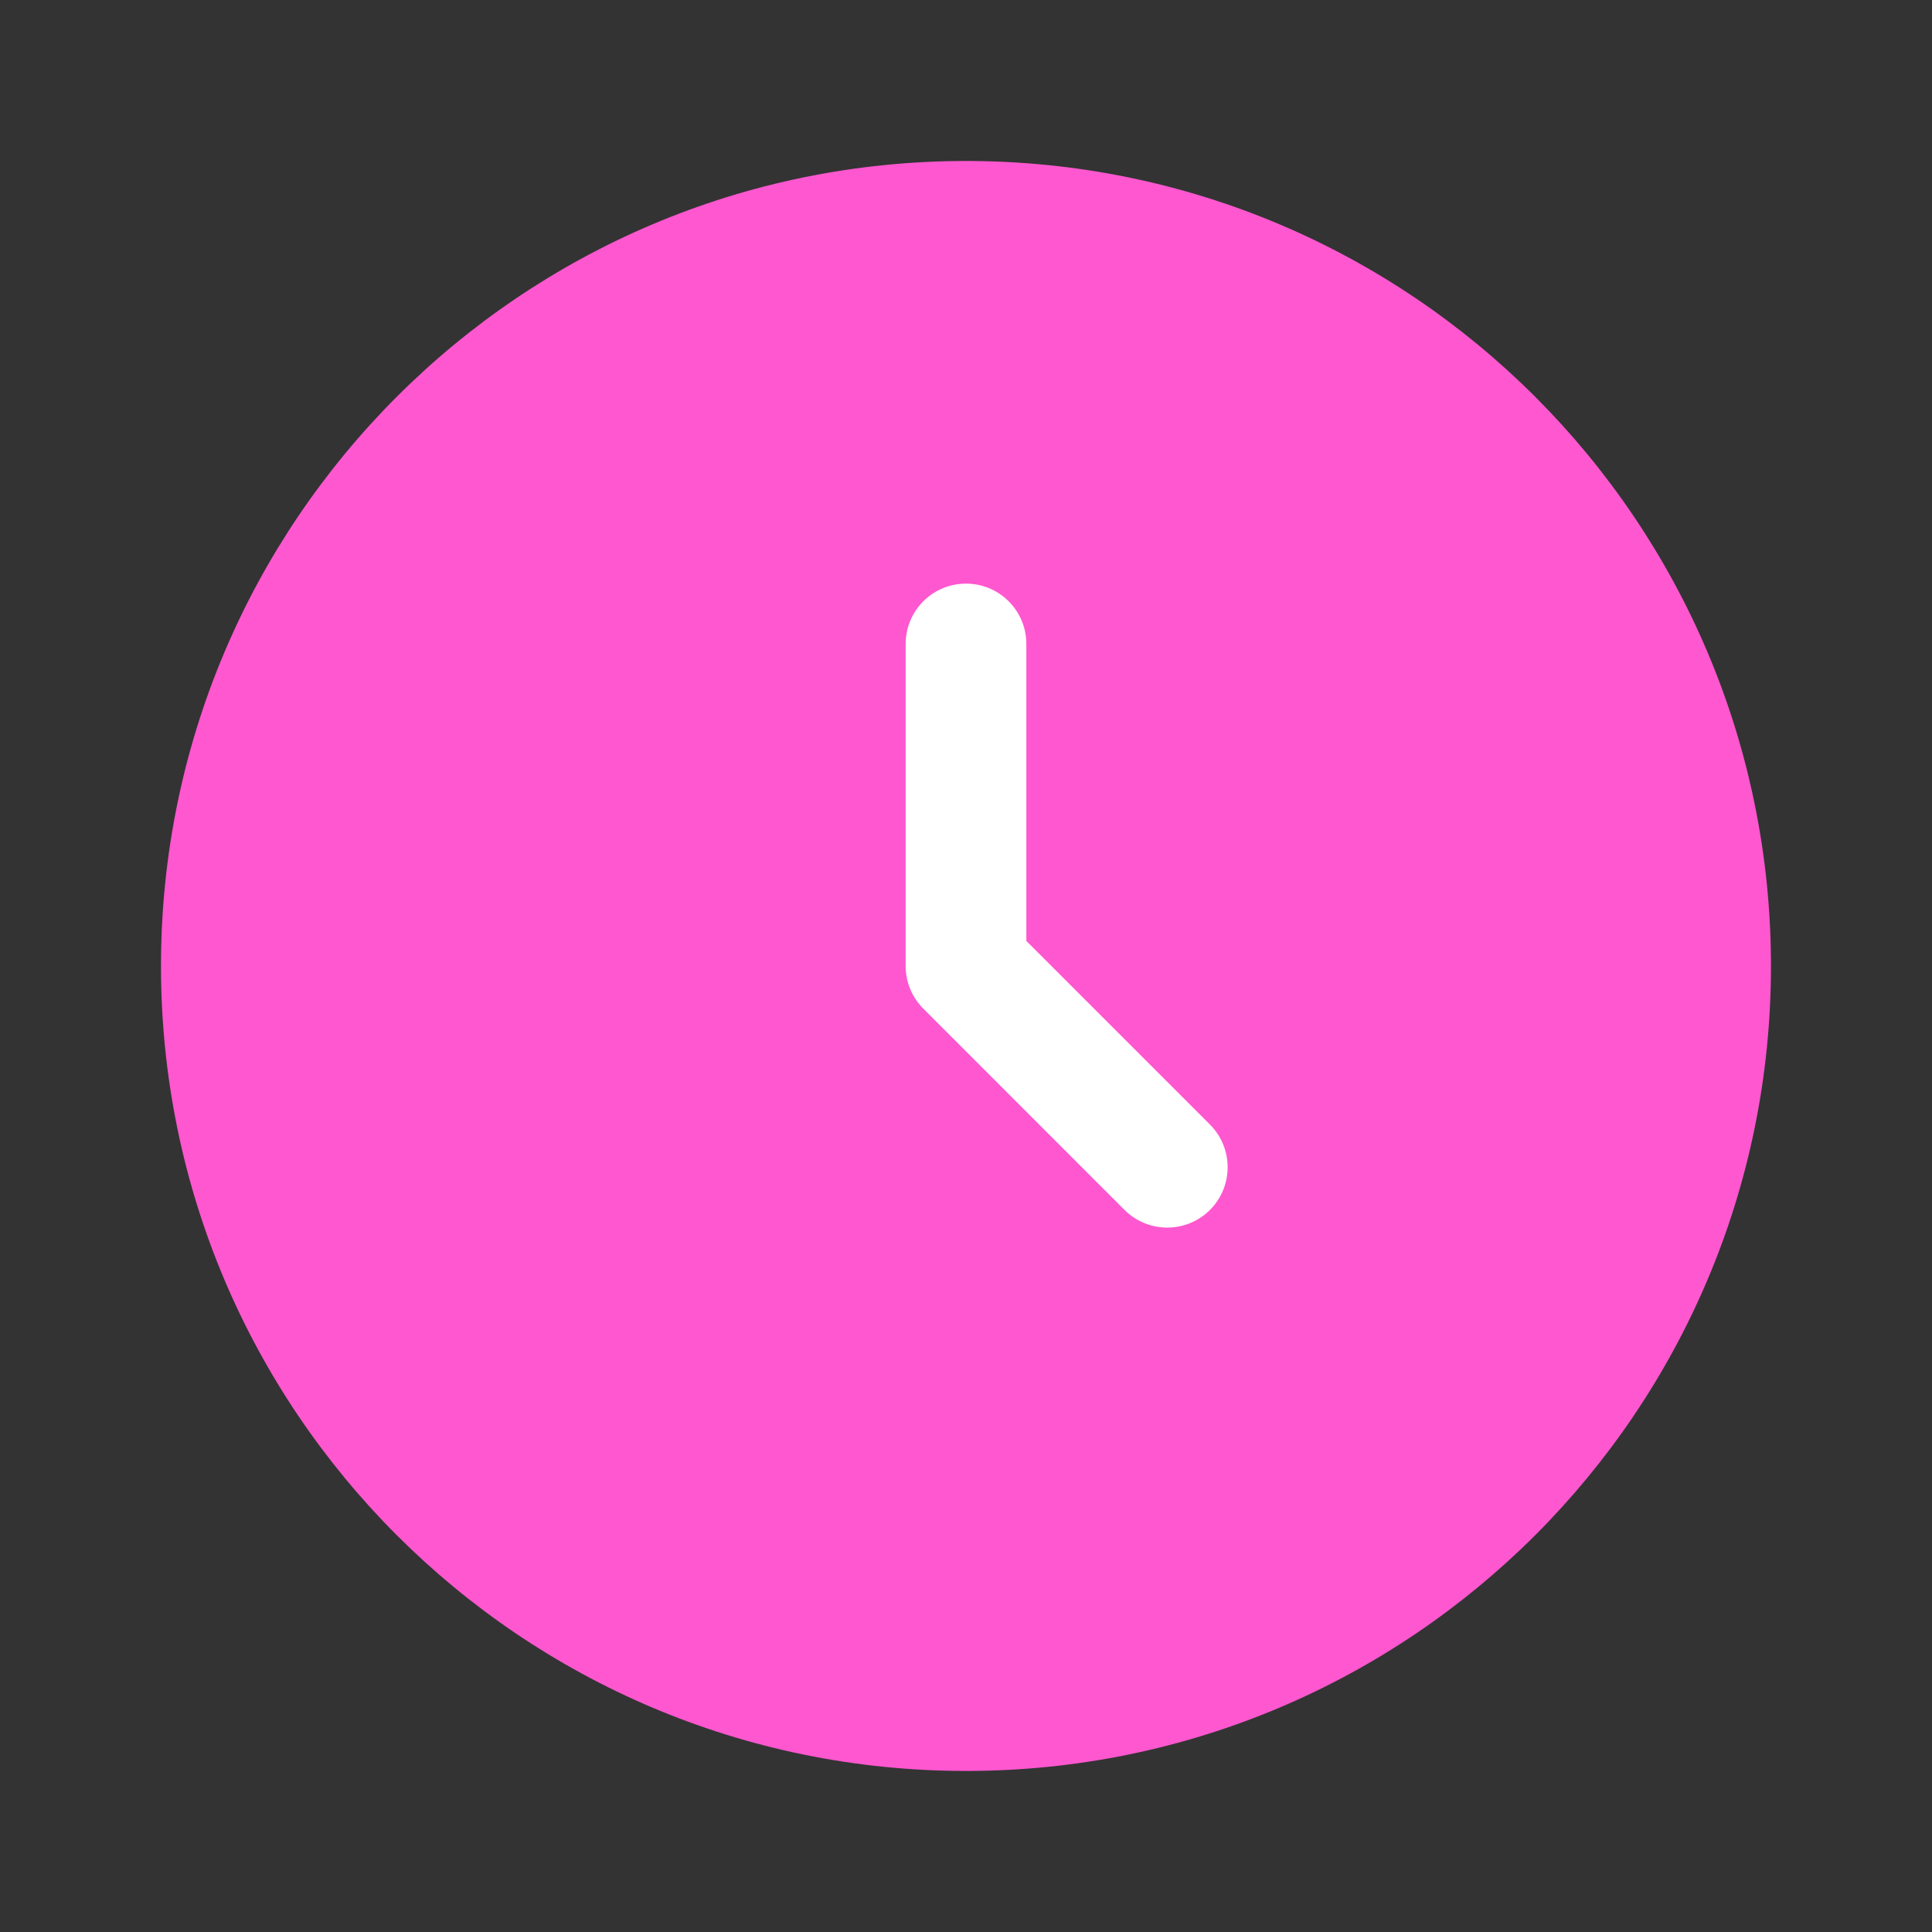
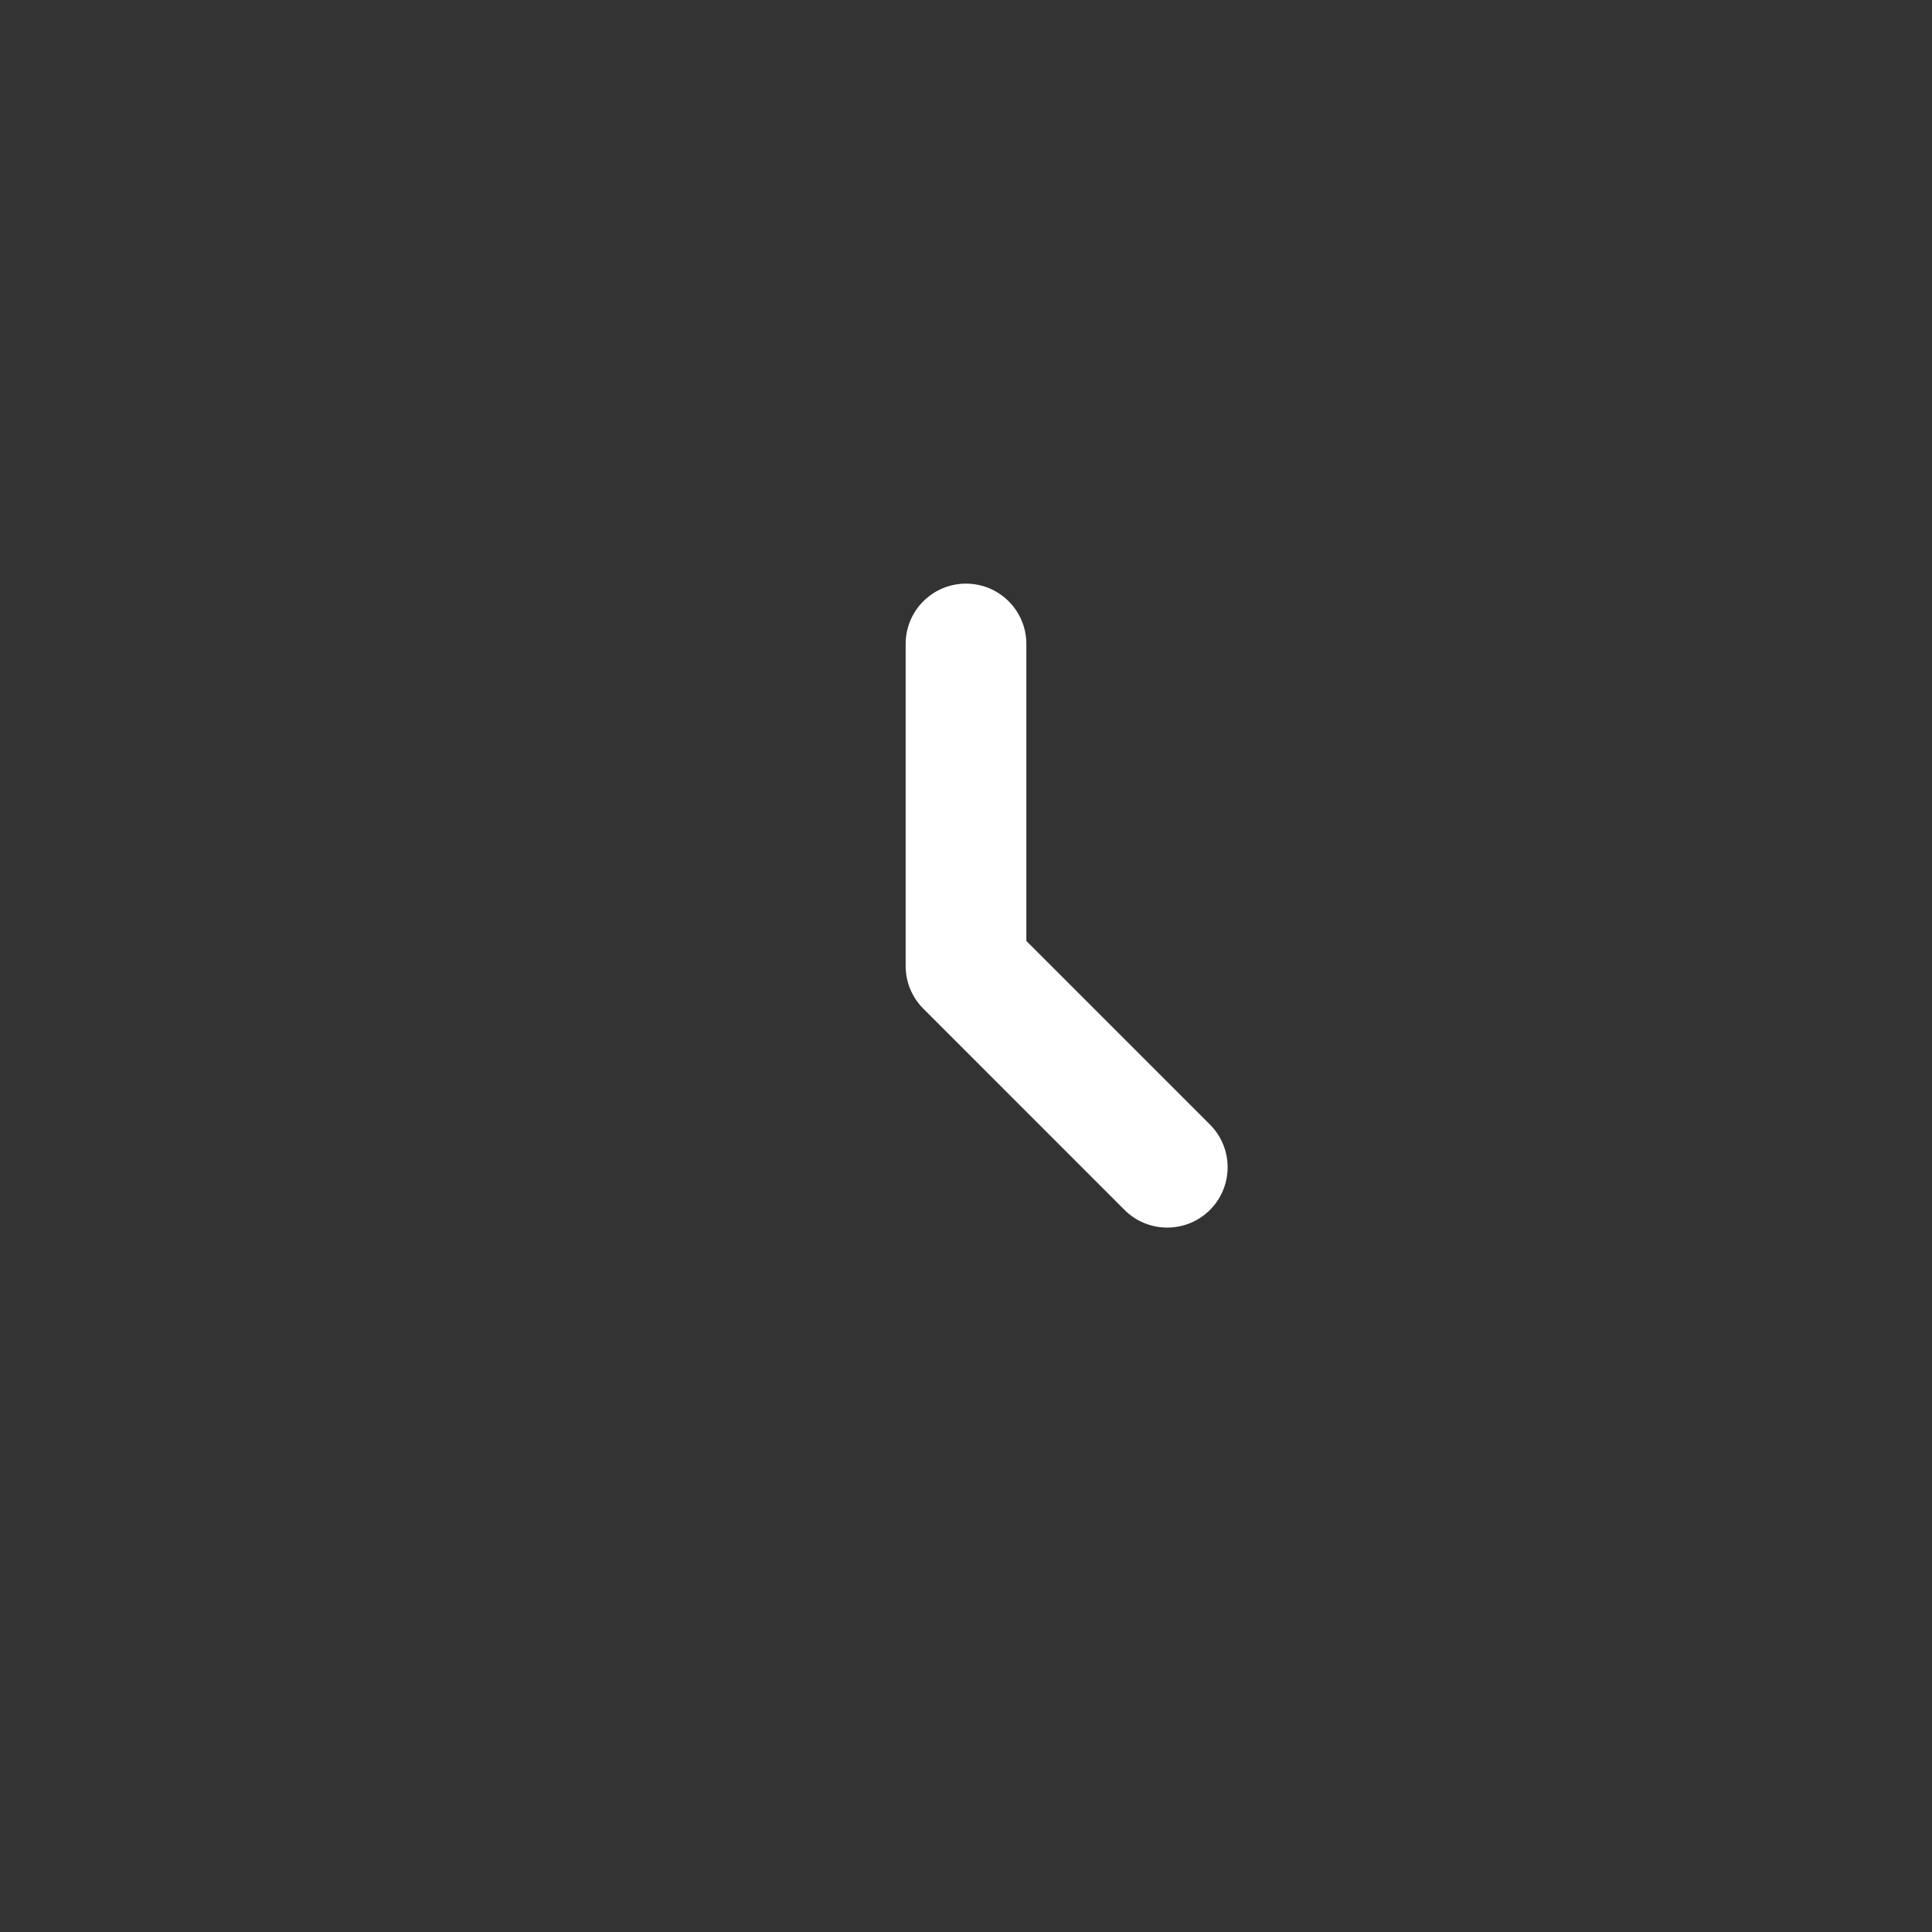
<svg xmlns="http://www.w3.org/2000/svg" width="34" height="34" viewBox="0 0 34 34" fill="none">
  <rect x="0" y="0" width="34" height="34" fill="#333333" stroke="none" />
-   <path d="M31.166 17C31.166 24.824 24.824 31.166 17 31.166C9.176 31.166 2.833 24.824 2.833 17C2.833 9.176 9.176 2.833 17 2.833C24.824 2.833 31.166 9.176 31.166 17Z" fill="#FF57D0" />
  <path fill-rule="evenodd" clip-rule="evenodd" d="M17 10.271C17.587 10.271 18.062 10.746 18.062 11.333V16.559L21.293 19.79C21.708 20.205 21.708 20.878 21.293 21.293C20.878 21.707 20.205 21.707 19.79 21.293L16.249 17.751C16.049 17.552 15.938 17.281 15.938 17V11.333C15.938 10.746 16.413 10.271 17 10.271Z" fill="white" />
</svg>